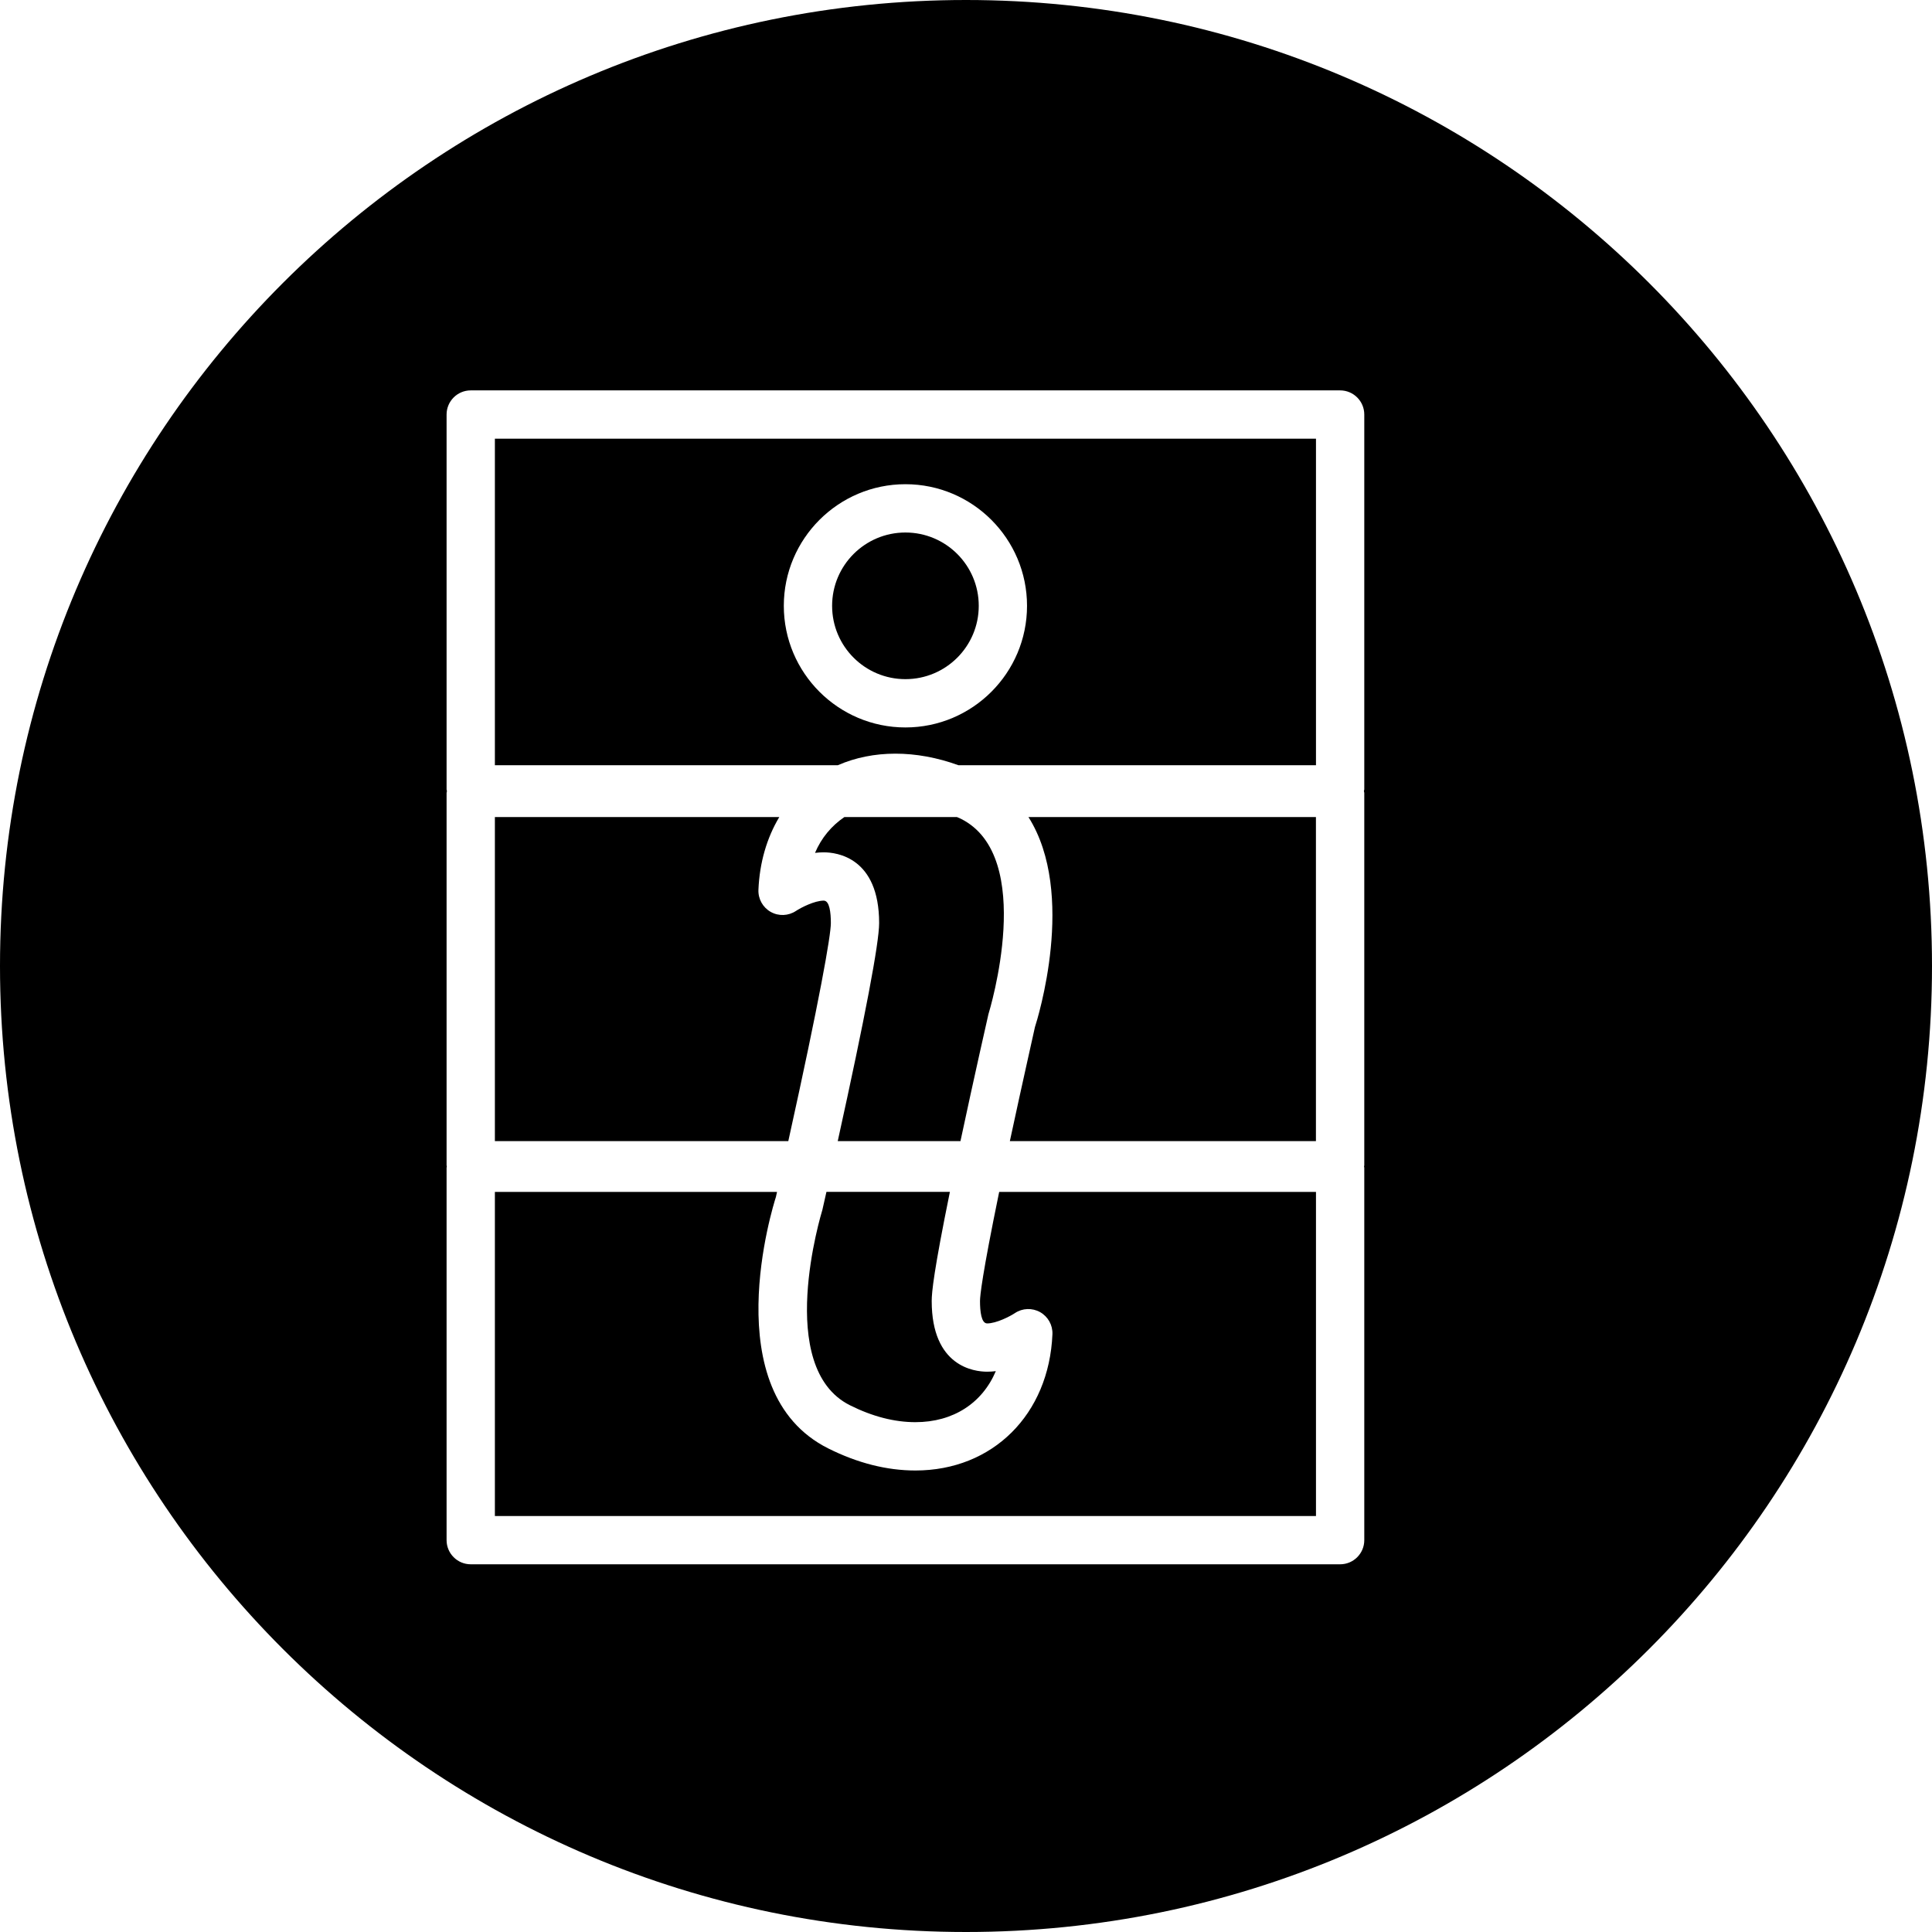
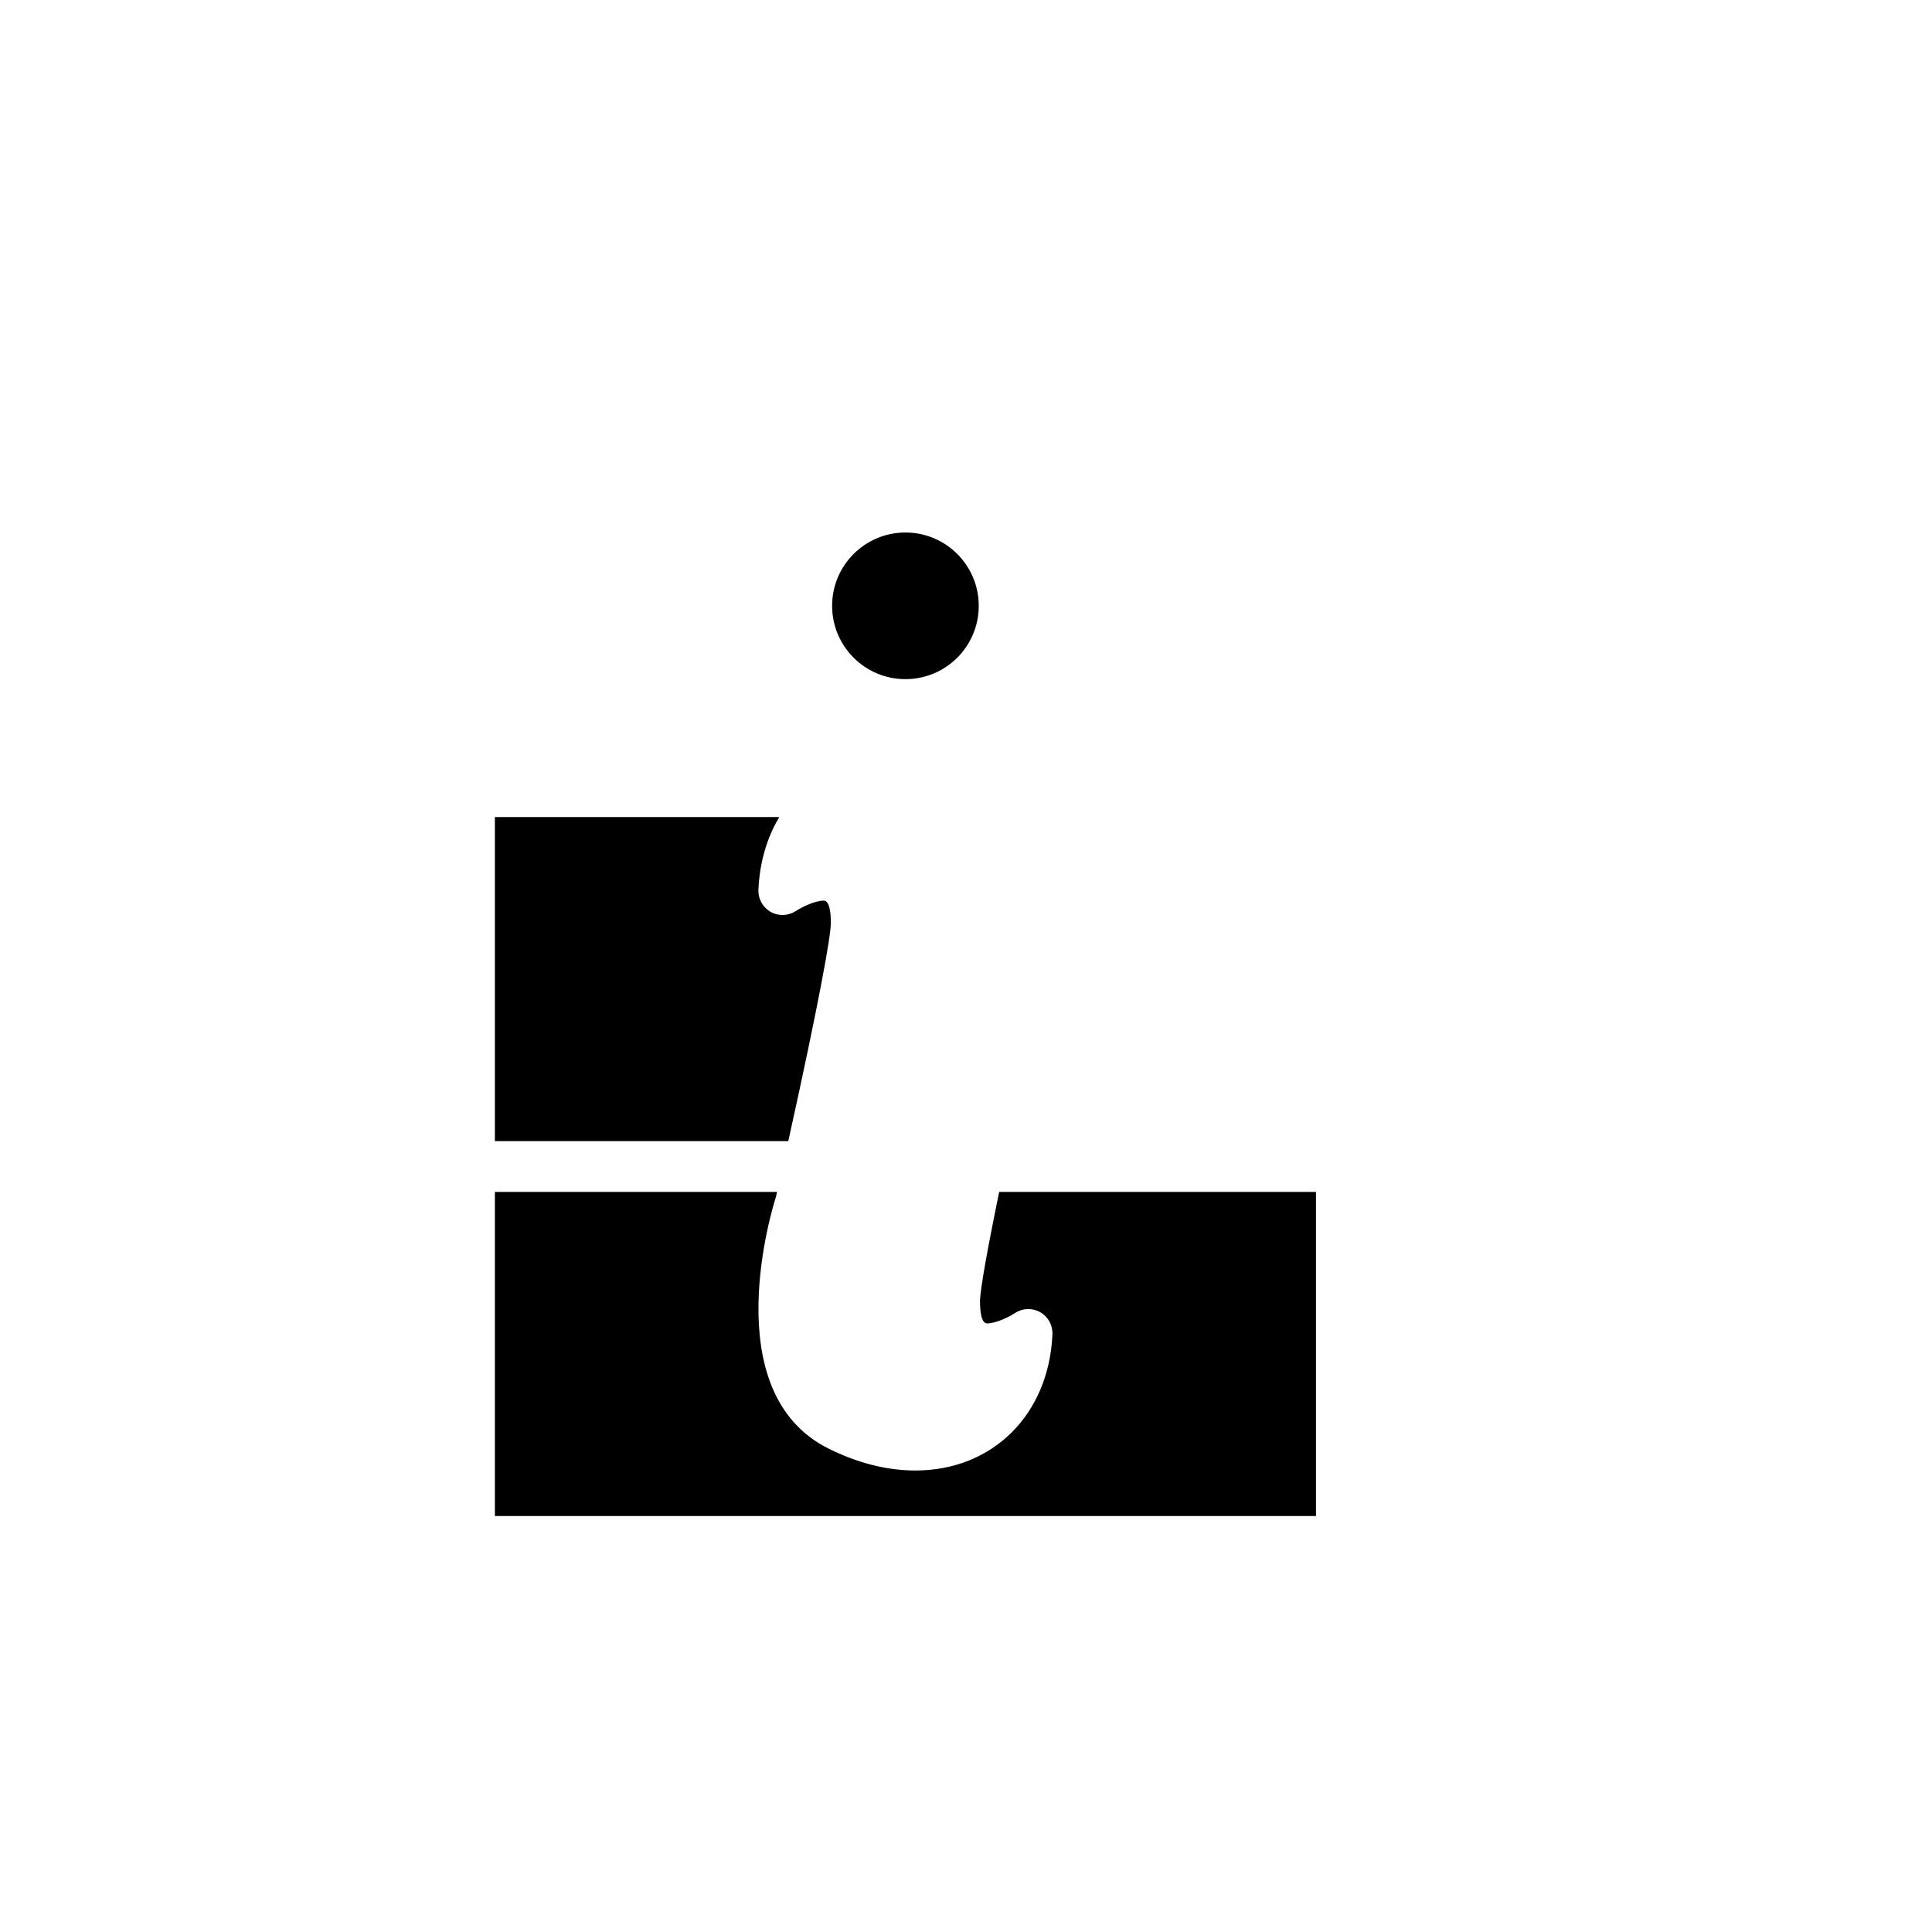
<svg xmlns="http://www.w3.org/2000/svg" fill="#000000" version="1.1" id="Capa_1" width="800px" height="800px" viewBox="0 0 80 80" xml:space="preserve">
  <g>
    <g>
-       <path d="M42.855,42.528c0.004,0-0.502,2.221-1.039,4.723H54.49V33.832H42.586C44.594,37.005,42.949,42.24,42.855,42.528z" />
      <path d="M54.492,49.354H41.374c-0.712,3.461-0.794,4.312-0.794,4.518c0,0.423,0.051,0.928,0.296,0.928l0,0    c0.38,0,0.948-0.293,1.149-0.427c0.312-0.209,0.715-0.224,1.045-0.04c0.328,0.186,0.523,0.537,0.509,0.913    c-0.14,3.323-2.472,5.644-5.674,5.644c-1.182,0-2.395-0.307-3.605-0.912c-4.714-2.356-2.277-10.086-2.171-10.414l0.046-0.209    H20.492v13.42h34V49.354z" />
-       <path d="M39.689,31.687h14.803V18.165h-34v13.522h14.199C36.149,31.049,37.923,31.046,39.689,31.687z M32.456,25.086    c0-2.777,2.259-5.036,5.036-5.036c2.777,0,5.035,2.259,5.035,5.036c0,2.777-2.258,5.036-5.035,5.036    C34.715,30.122,32.456,27.863,32.456,25.086z" />
      <circle cx="37.492" cy="25.086" r="3.036" />
-       <path d="M34.221,49.354l-0.167,0.74c-0.044,0.147-1.993,6.528,1.139,8.094c0.93,0.466,1.842,0.701,2.71,0.701    c1.574,0,2.771-0.793,3.332-2.113c-0.119,0.015-0.238,0.023-0.359,0.023l0,0c-0.539,0-2.296-0.211-2.296-2.928    c0-0.363,0.086-1.242,0.753-4.518H34.221z" />
-       <path d="M40,80c22.091,0,40-17.908,40-40C80,17.909,62.091,0,40,0S0,17.909,0,40C0,62.092,17.909,80,40,80z M18.492,48.354    c0-0.019,0.009-0.033,0.01-0.051c-0.001-0.019-0.01-0.033-0.01-0.053V32.832c0-0.026,0.013-0.047,0.015-0.072    c-0.002-0.025-0.015-0.046-0.015-0.072V17.165c0-0.552,0.448-1,1-1h36c0.552,0,1,0.448,1,1v15.522    c0,0.026-0.014,0.047-0.016,0.072c0.002,0.025,0.016,0.046,0.016,0.072V48.25c0,0.02-0.01,0.034-0.01,0.053    c0,0.018,0.01,0.032,0.01,0.051v15.42c0,0.552-0.448,1-1,1h-36c-0.552,0-1-0.448-1-1V48.354z" />
-       <path d="M39.79,33.905c-0.054-0.027-0.11-0.05-0.165-0.073h-4.66c-0.536,0.364-0.953,0.863-1.217,1.484    c0.119-0.015,0.239-0.023,0.359-0.023c0.539,0,2.296,0.211,2.296,2.929c0,0.829-0.577,3.868-1.714,9.029h5.082    c0.58-2.722,1.157-5.252,1.157-5.252C40.973,41.85,42.921,35.471,39.79,33.905z" />
      <path d="M34.404,38.222c0-0.424-0.051-0.929-0.296-0.929c-0.38,0-0.948,0.293-1.149,0.427c-0.313,0.208-0.716,0.225-1.045,0.04    c-0.328-0.185-0.524-0.538-0.509-0.914c0.047-1.127,0.348-2.154,0.864-3.014H20.492v13.419h12.15    C33.937,41.393,34.404,38.743,34.404,38.222z" />
    </g>
  </g>
</svg>